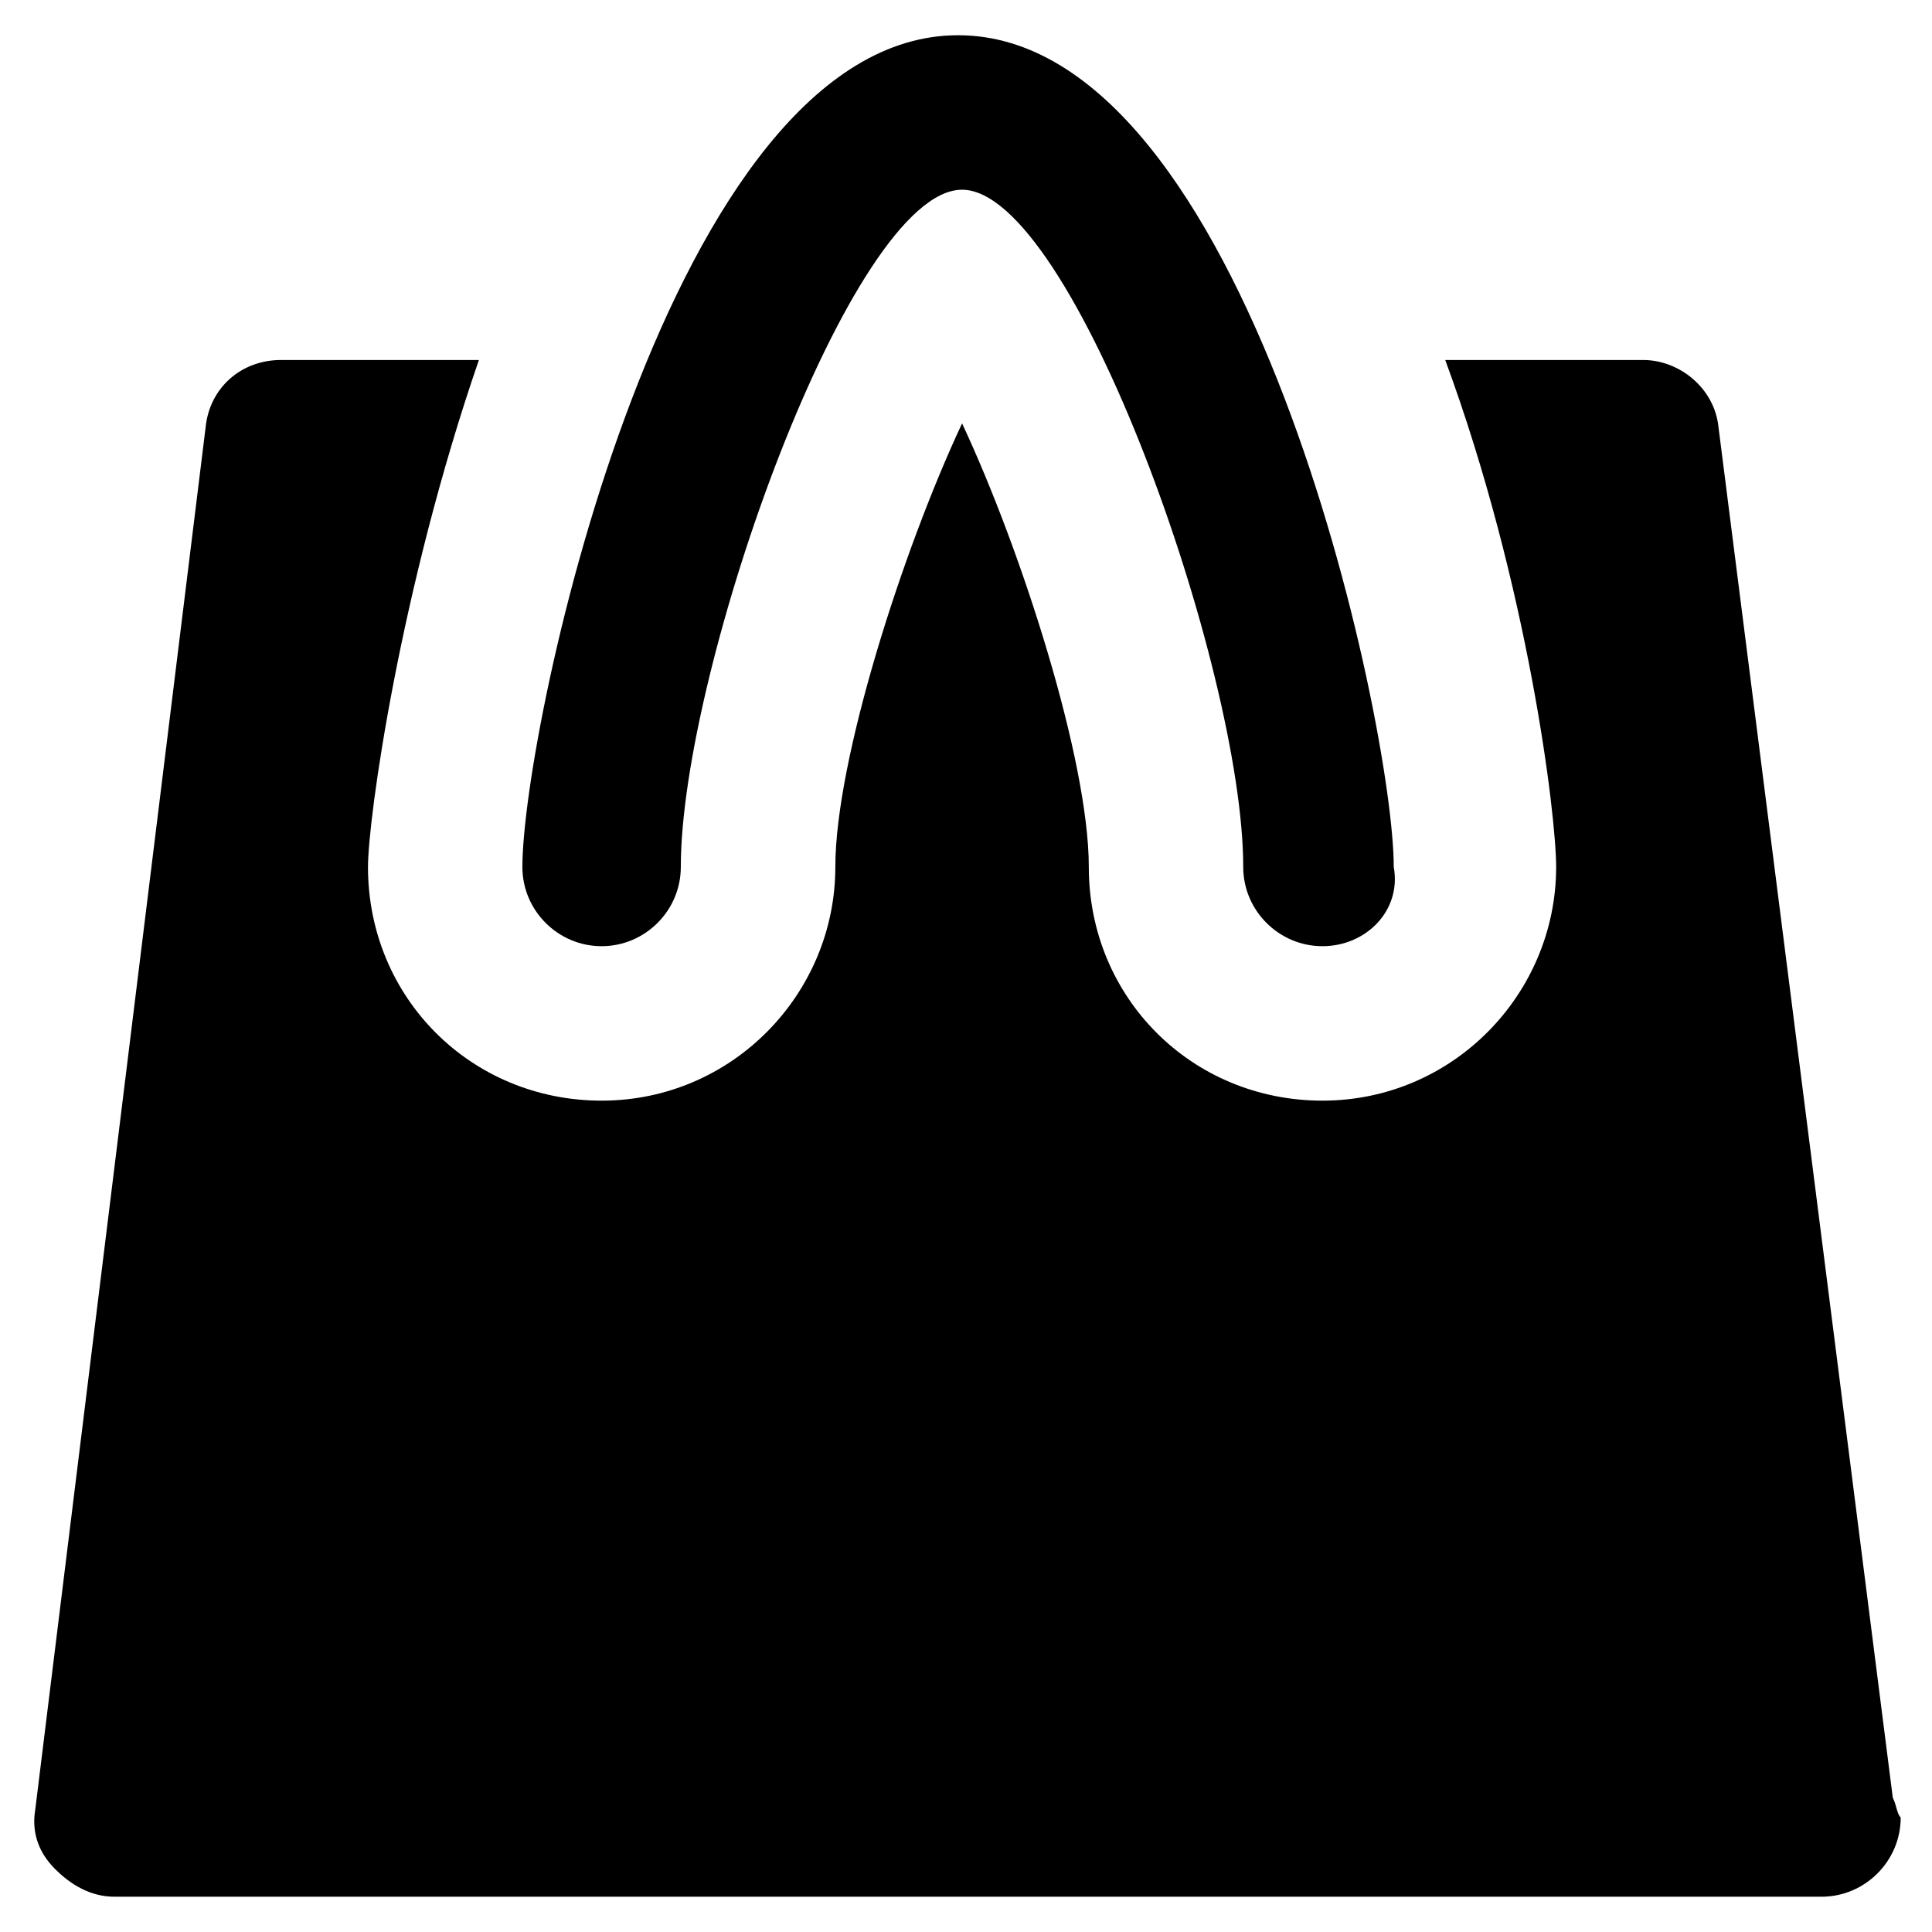
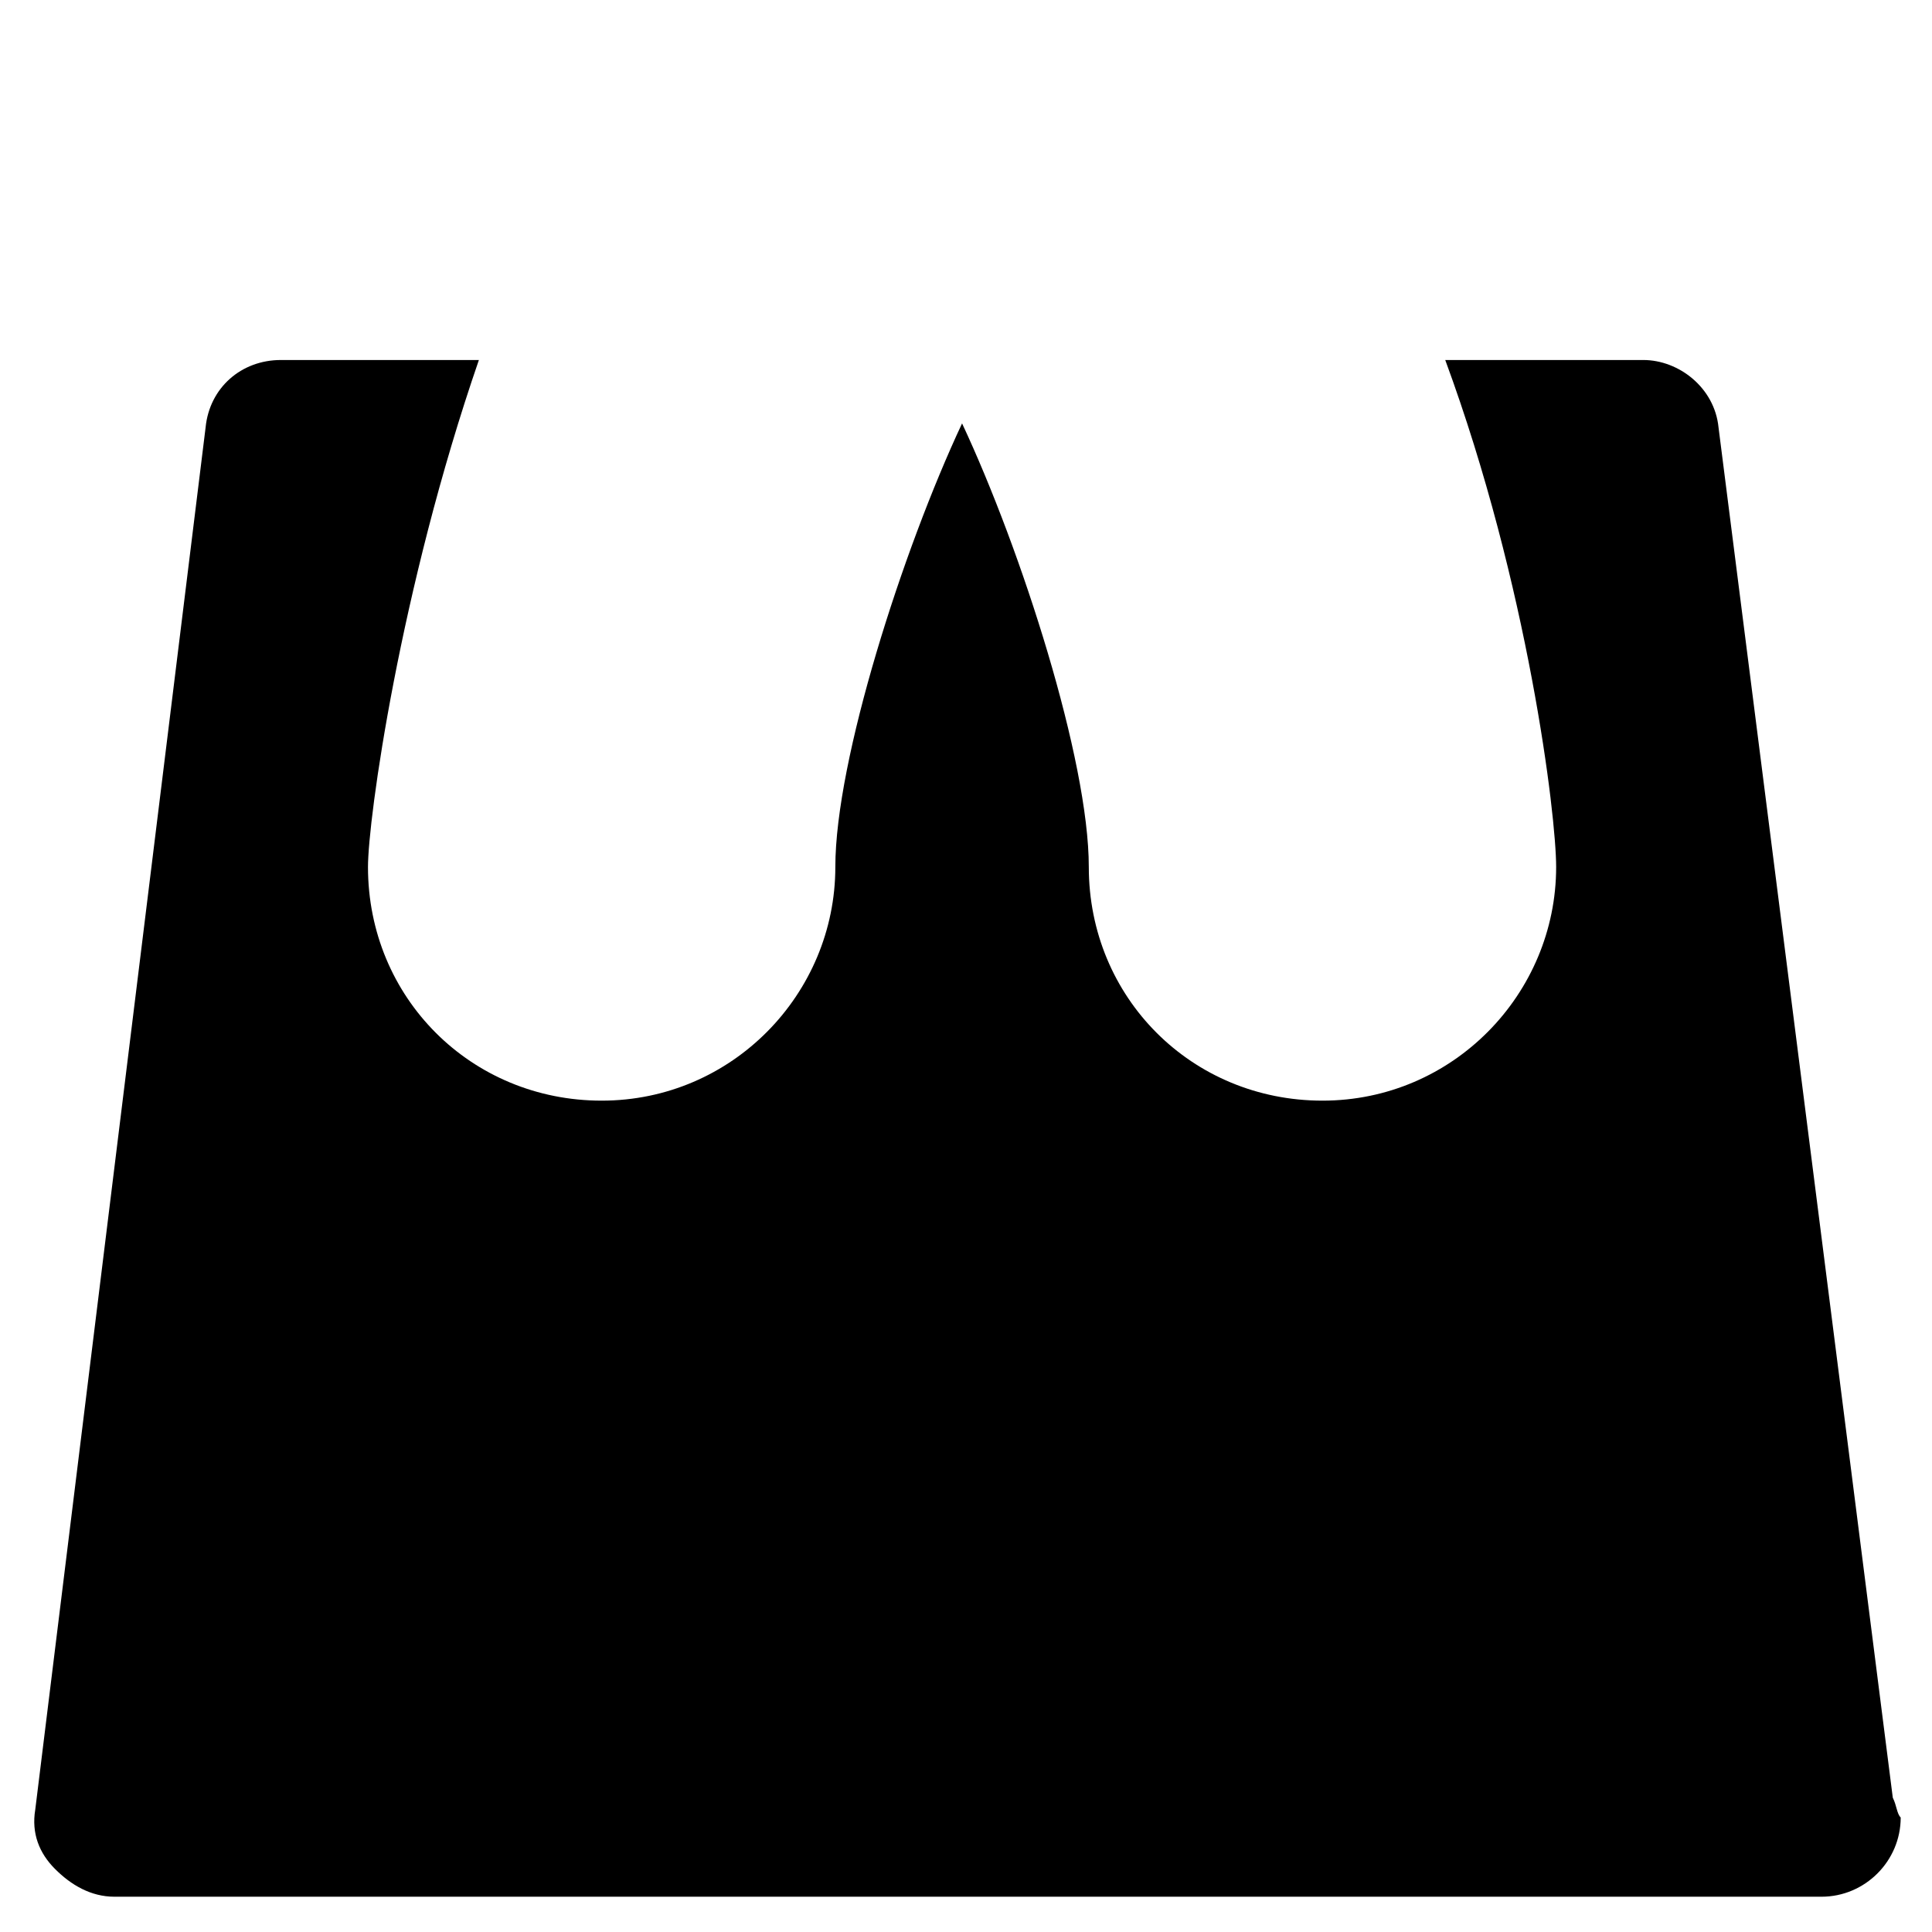
<svg xmlns="http://www.w3.org/2000/svg" fill="#000000" width="800px" height="800px" version="1.1" viewBox="144 144 512 512">
  <g>
    <path d="m645.61 620.41-46.184-363.16c-1.051-10.496-10.496-17.844-19.941-17.844h-52.48c22.043 59.828 29.391 120.7 29.391 134.35 0 33.586-27.289 61.926-61.926 61.926-34.637 0-61.926-27.289-61.926-61.926 0-28.34-17.844-83.969-33.586-117.55-15.742 33.586-33.586 89.215-33.586 117.55 0 33.586-27.289 61.926-61.926 61.926-34.637 0-61.926-27.289-61.926-61.926 0-12.594 8.398-73.473 29.391-134.35h-52.48c-10.496 0-18.895 7.348-19.941 17.844l-45.145 366.31c-1.051 6.297 1.051 11.547 5.246 15.742 4.199 4.199 9.445 7.348 15.742 7.348h452.38c11.547 0 20.992-9.445 20.992-20.992-1.043-1.047-1.043-3.144-2.094-5.246z" />
-     <path d="m494.46 394.75c-11.547 0-20.992-9.445-20.992-20.992 0-52.48-45.133-179.48-74.523-179.48-29.391 0-74.523 127-74.523 179.48 0 11.547-9.445 20.992-20.992 20.992-11.547 0-20.992-9.445-20.992-20.992 0-36.734 38.836-220.42 115.46-220.42 76.621 0 115.46 182.63 115.46 220.42 2.102 11.547-7.344 20.992-18.891 20.992z" />
  </g>
</svg>